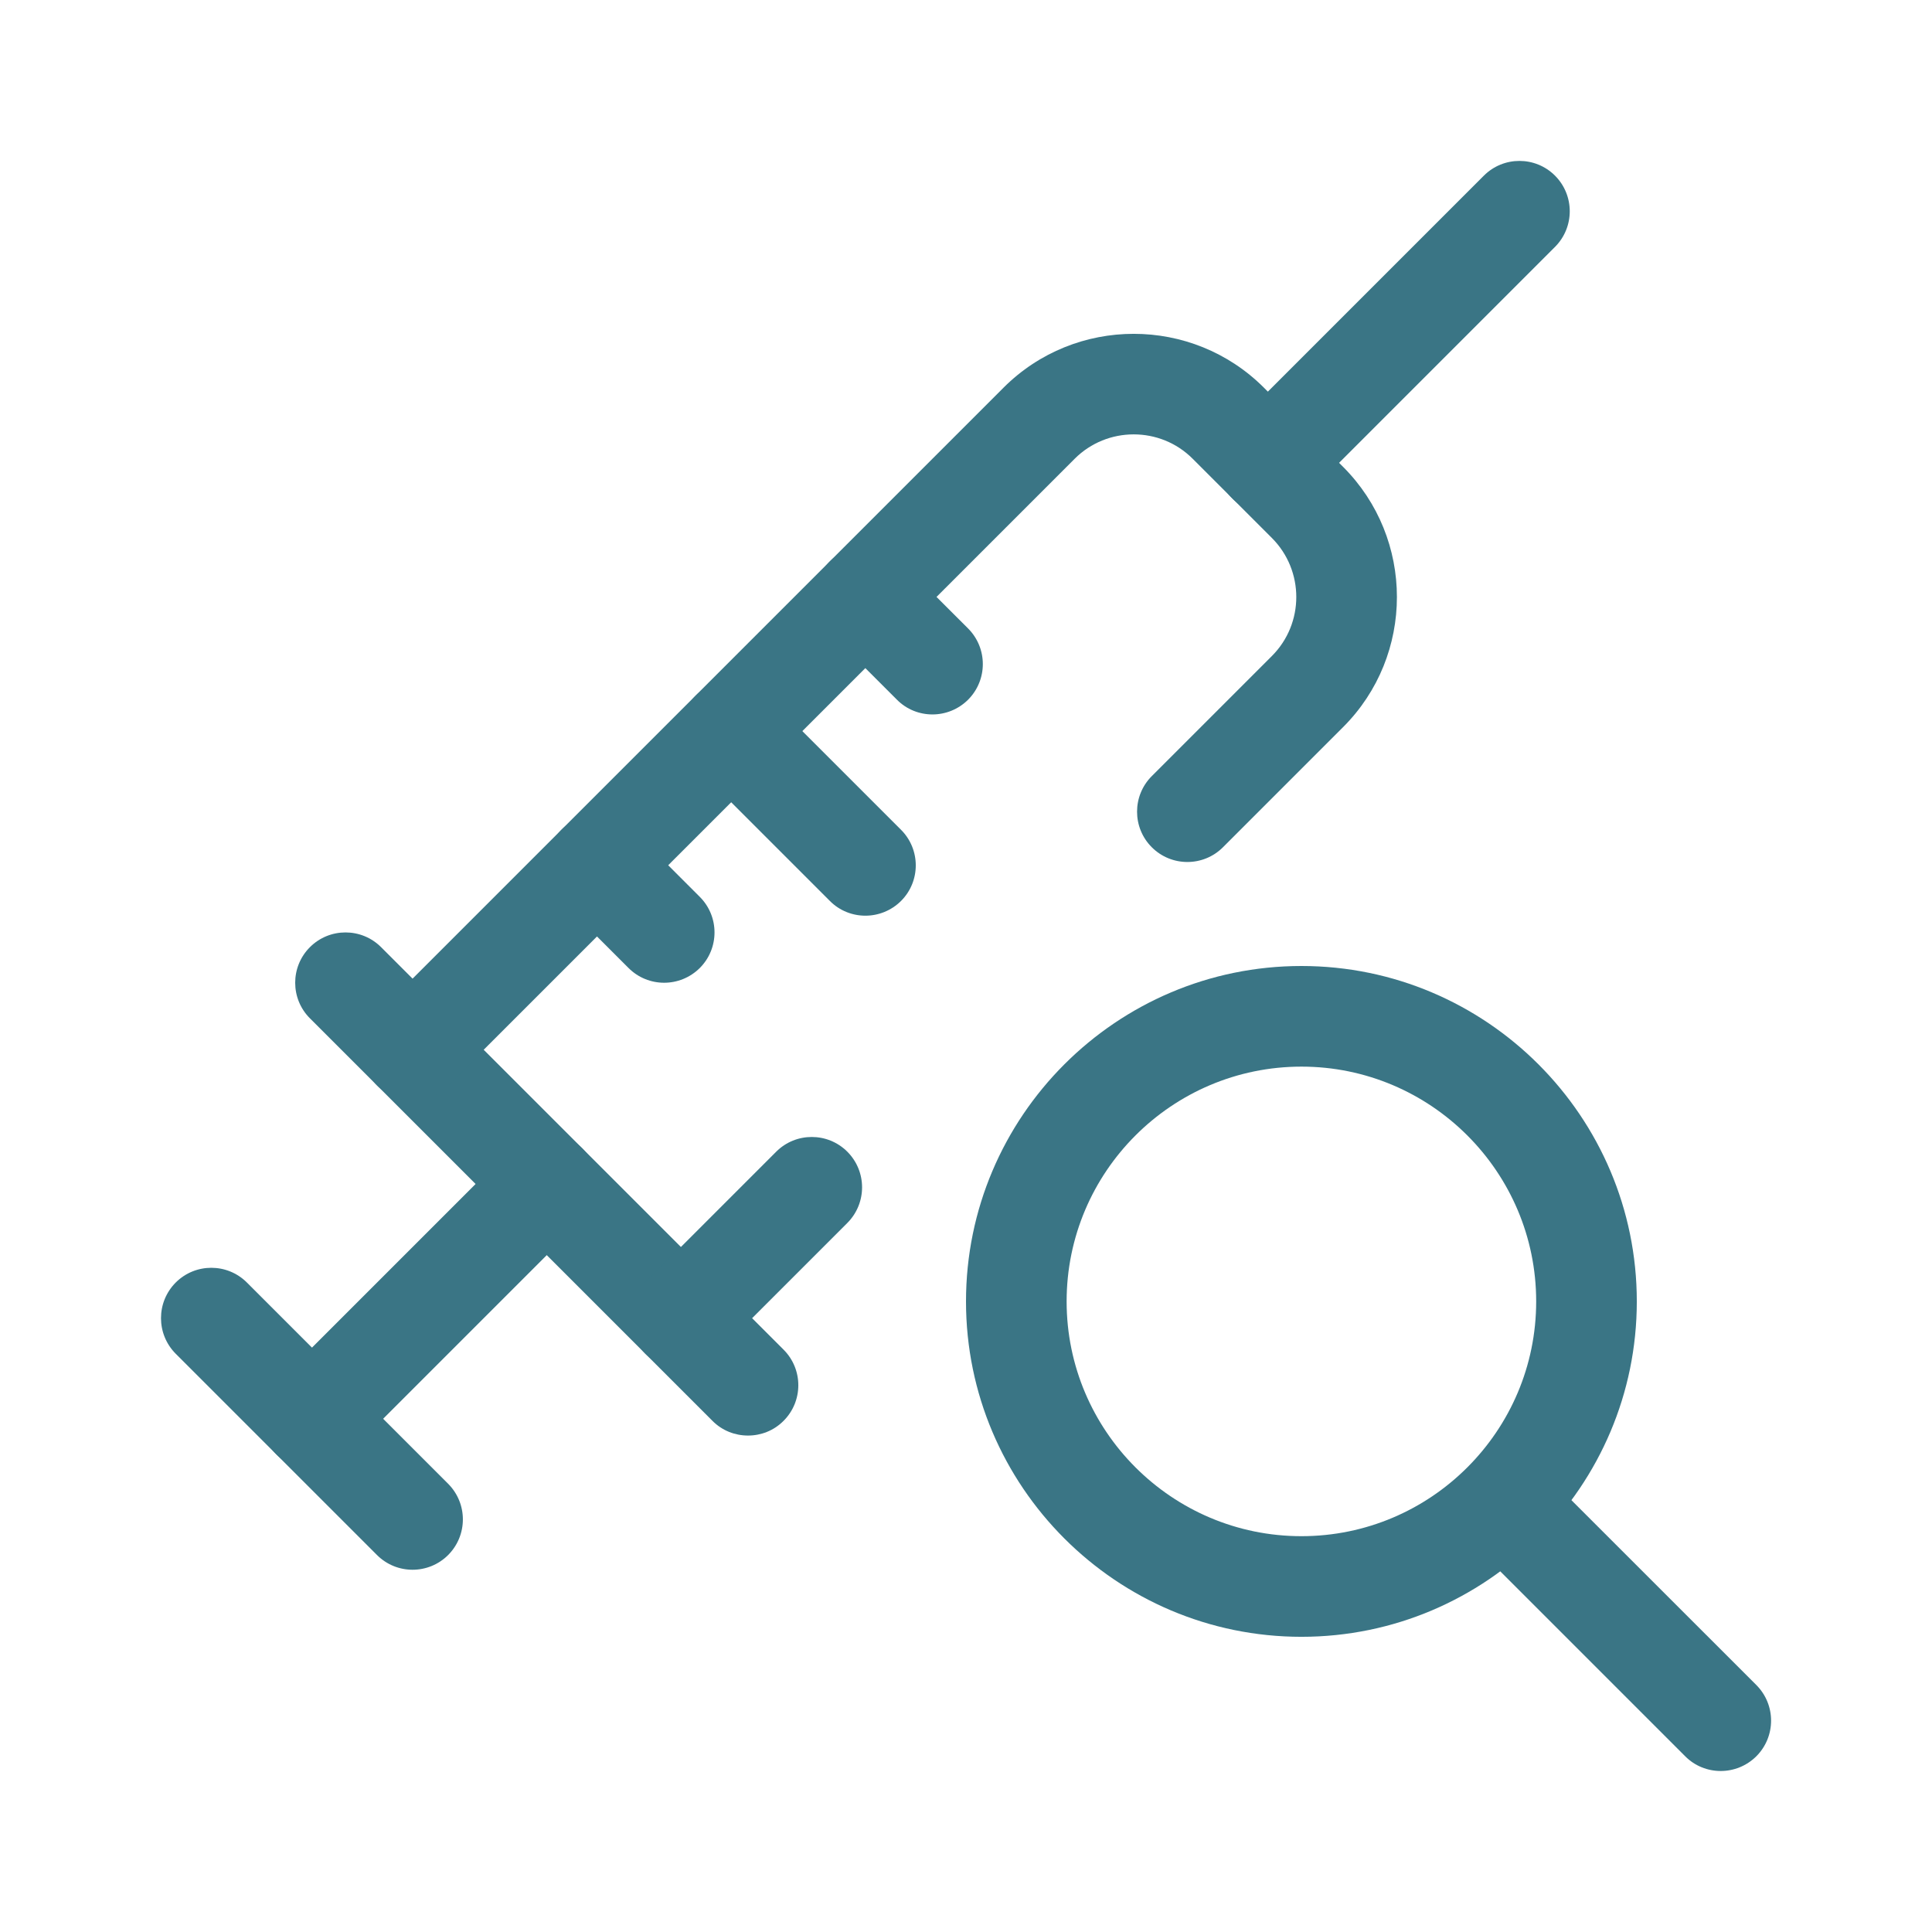
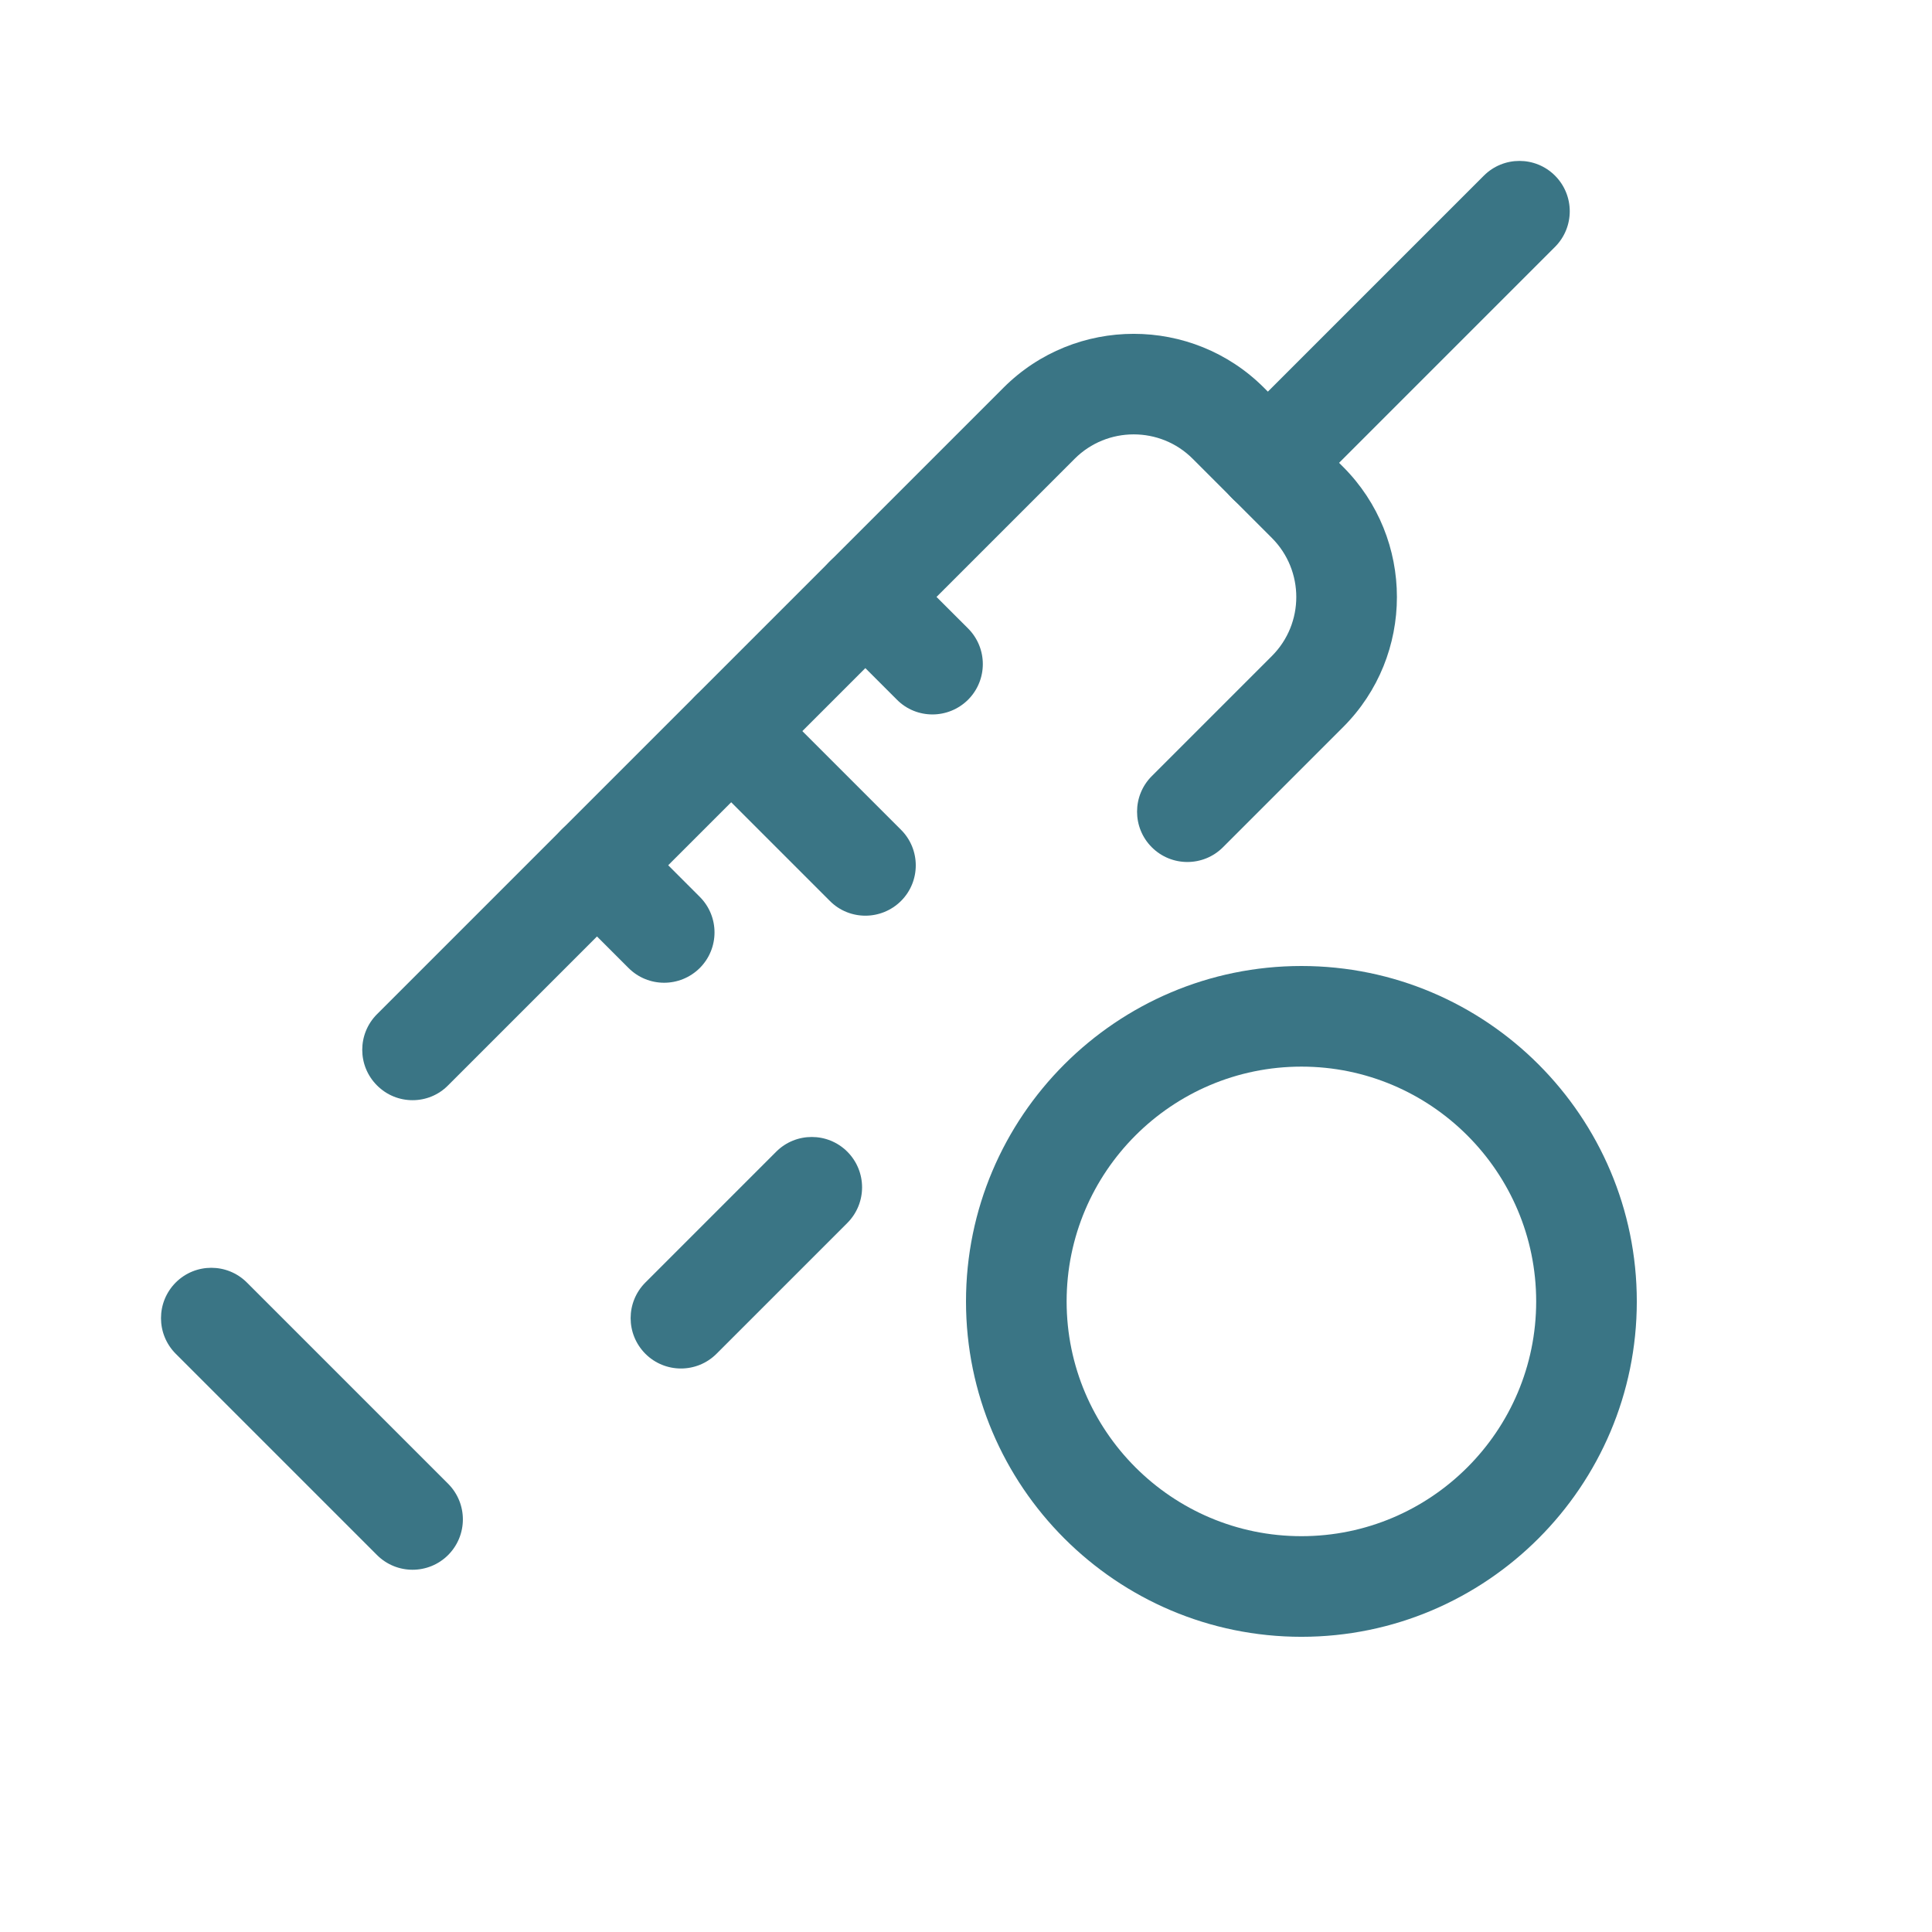
<svg xmlns="http://www.w3.org/2000/svg" width="24" height="24" viewBox="0 0 24 24" fill="none">
  <g clip-path="url(#clip0)">
    <path d="M16.167 20.333C13.869 20.333 12 18.464 12 16.167C12 13.869 13.869 12 16.167 12C18.464 12 20.333 13.869 20.333 16.167C20.333 18.464 18.464 20.333 16.167 20.333ZM16.167 13.25C14.558 13.25 13.25 14.558 13.25 16.167C13.25 17.775 14.558 19.083 16.167 19.083C17.775 19.083 19.083 17.775 19.083 16.167C19.083 14.558 17.775 13.25 16.167 13.25Z" fill="#3A7585" />
-     <path d="M21.375 22C21.215 22 21.055 21.939 20.934 21.817L18.377 19.26C18.133 19.016 18.133 18.62 18.377 18.376C18.621 18.132 19.017 18.132 19.261 18.376L21.818 20.932C22.062 21.177 22.062 21.572 21.818 21.817C21.695 21.939 21.535 22 21.375 22Z" fill="#3A7585" />
-     <path d="M9.292 17.833C9.132 17.833 8.972 17.773 8.85 17.65L3.85 12.65C3.606 12.406 3.606 12.01 3.85 11.766C4.094 11.522 4.49 11.522 4.734 11.766L9.734 16.766C9.978 17.01 9.978 17.406 9.734 17.65C9.612 17.773 9.452 17.833 9.292 17.833Z" fill="#3A7585" />
    <path d="M15.75 6.375C15.59 6.375 15.43 6.314 15.308 6.192C15.064 5.947 15.064 5.552 15.308 5.307L18.433 2.182C18.677 1.938 19.073 1.938 19.317 2.182C19.561 2.427 19.561 2.822 19.317 3.067L16.192 6.192C16.07 6.314 15.91 6.375 15.75 6.375Z" fill="#3A7585" />
    <path d="M8.459 17C8.299 17 8.139 16.939 8.017 16.817C7.773 16.572 7.773 16.177 8.017 15.932L9.642 14.307C9.886 14.063 10.282 14.063 10.526 14.307C10.77 14.552 10.77 14.947 10.526 15.192L8.901 16.817C8.779 16.939 8.619 17 8.459 17Z" fill="#3A7585" />
    <path d="M5.125 13.667C4.965 13.667 4.805 13.606 4.683 13.483C4.439 13.239 4.439 12.844 4.683 12.599L12.466 4.816C13.358 3.924 14.809 3.924 15.701 4.816L16.684 5.799C17.576 6.691 17.576 8.142 16.684 9.033L15.192 10.525C14.948 10.769 14.552 10.769 14.308 10.525C14.064 10.281 14.064 9.885 14.308 9.641L15.8 8.149C16.204 7.745 16.204 7.088 15.8 6.683L14.816 5.699C14.413 5.295 13.754 5.295 13.35 5.699L5.566 13.483C5.445 13.606 5.285 13.667 5.125 13.667Z" fill="#3A7585" />
-     <path d="M3.875 18.25C3.715 18.25 3.555 18.189 3.433 18.067C3.189 17.823 3.189 17.427 3.433 17.183L6.35 14.266C6.594 14.022 6.99 14.022 7.234 14.266C7.478 14.51 7.478 14.906 7.234 15.15L4.317 18.067C4.195 18.189 4.035 18.25 3.875 18.25Z" fill="#3A7585" />
    <path d="M5.125 19.5C4.965 19.5 4.805 19.439 4.683 19.317L2.183 16.817C1.939 16.572 1.939 16.177 2.183 15.932C2.427 15.688 2.823 15.688 3.067 15.932L5.567 18.432C5.811 18.677 5.811 19.072 5.567 19.317C5.445 19.439 5.285 19.5 5.125 19.5Z" fill="#3A7585" />
    <path d="M11.583 8.875C11.423 8.875 11.263 8.814 11.142 8.692L10.308 7.858C10.064 7.614 10.064 7.218 10.308 6.974C10.552 6.73 10.948 6.73 11.192 6.974L12.026 7.807C12.27 8.052 12.27 8.447 12.026 8.692C11.903 8.814 11.743 8.875 11.583 8.875Z" fill="#3A7585" />
    <path d="M10.75 11.375C10.59 11.375 10.43 11.314 10.309 11.192L8.642 9.525C8.398 9.281 8.398 8.885 8.642 8.641C8.886 8.397 9.282 8.397 9.526 8.641L11.193 10.308C11.437 10.552 11.437 10.948 11.193 11.192C11.07 11.314 10.91 11.375 10.75 11.375Z" fill="#3A7585" />
    <path d="M8.25 12.208C8.09 12.208 7.93 12.147 7.808 12.025L6.975 11.192C6.731 10.947 6.731 10.552 6.975 10.307C7.219 10.063 7.615 10.063 7.859 10.307L8.693 11.141C8.937 11.385 8.937 11.781 8.693 12.025C8.57 12.147 8.41 12.208 8.25 12.208Z" fill="#3A7585" />
  </g>
  <defs>
    <clipPath id="clip0">
      <rect width="20" height="20" fill="white" transform="translate(2 2)" />
    </clipPath>
  </defs>
</svg>